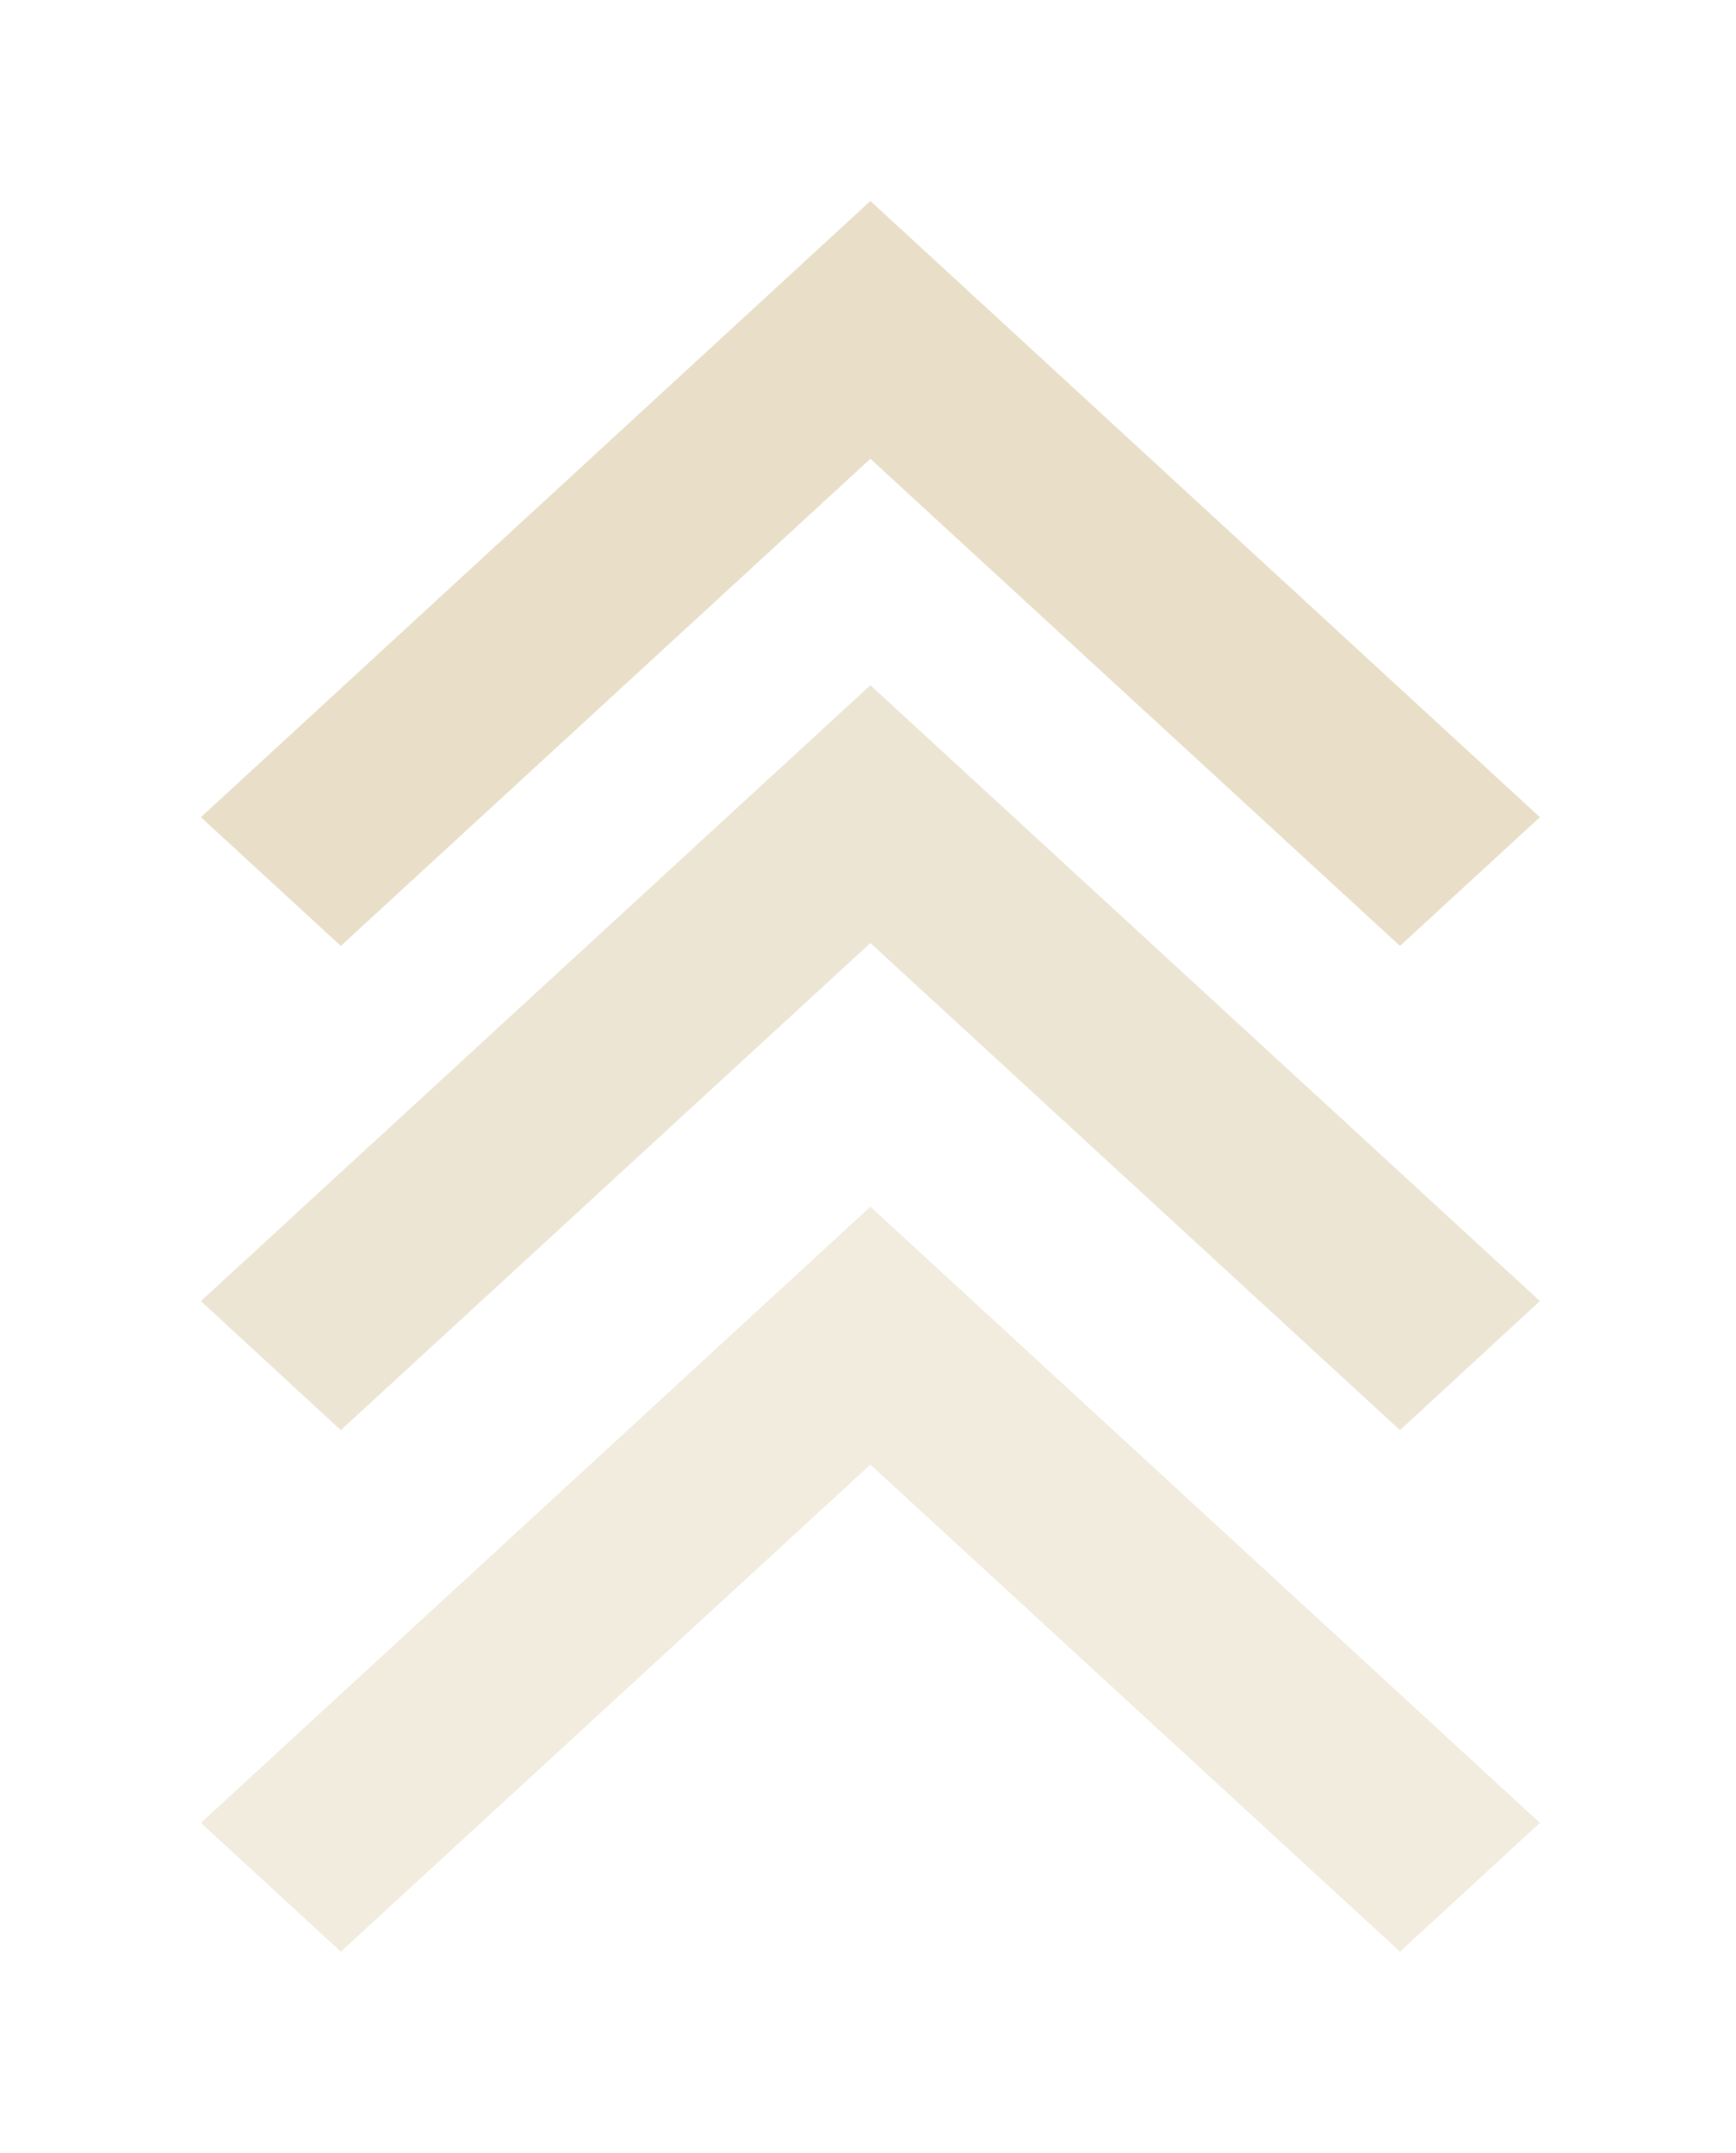
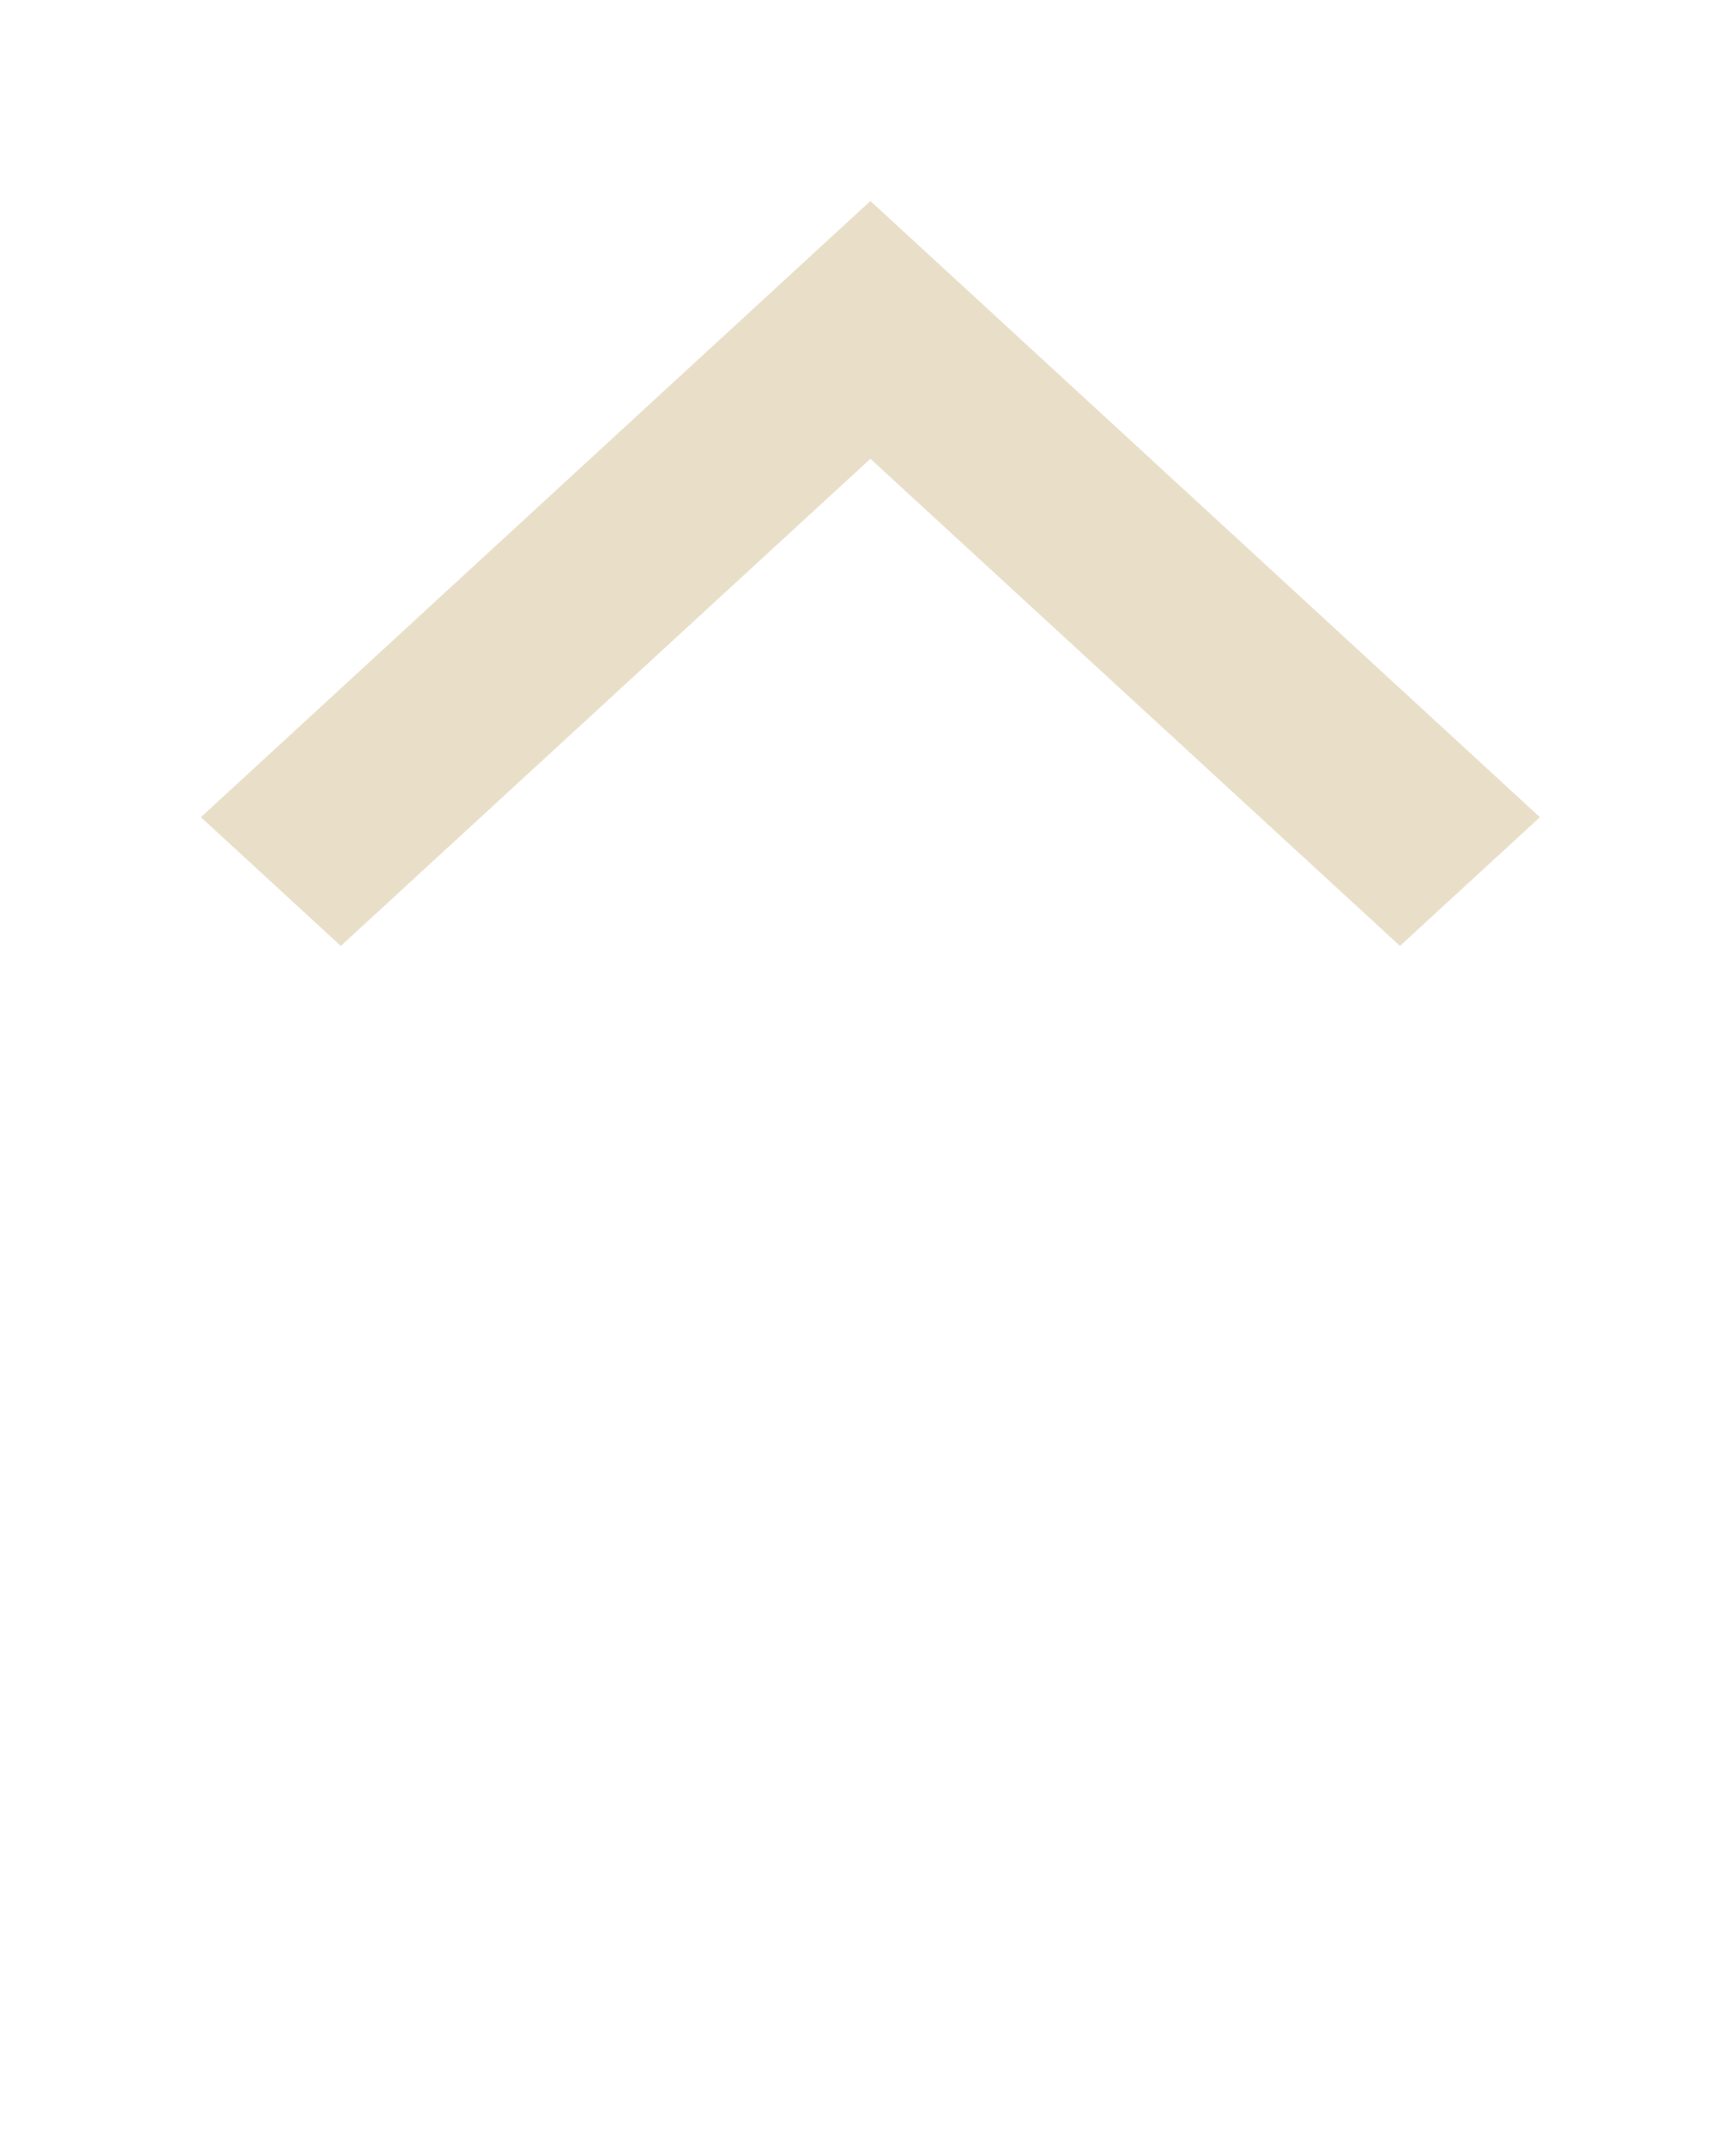
<svg xmlns="http://www.w3.org/2000/svg" width="121" height="150" viewBox="0 0 121 150" fill="none">
  <g opacity="0.4" filter="url(#filter0_d_82_6939)">
    <path d="M107.333 56.932L97.579 65.9L60.667 31.963L23.755 65.9L14 56.932L60.667 14L107.333 56.932Z" fill="#C8B079" />
-     <path opacity="0.8" d="M107.333 90.641L97.579 99.635L60.667 65.698L23.755 99.635L14 90.641L60.667 47.735L107.333 90.641Z" fill="#C8B079" />
-     <path opacity="0.6" d="M107.333 126.993L97.579 135.966L60.667 102.037L23.755 135.966L14 126.993L60.667 84.065L107.333 126.993Z" fill="#C8B079" />
  </g>
  <defs>
    <filter id="filter0_d_82_6939" x="0.667" y="0.667" width="120" height="148.632" filterUnits="userSpaceOnUse" color-interpolation-filters="sRGB">
      <feFlood flood-opacity="0" result="BackgroundImageFix" />
      <feColorMatrix in="SourceAlpha" type="matrix" values="0 0 0 0 0 0 0 0 0 0 0 0 0 0 0 0 0 0 127 0" result="hardAlpha" />
      <feOffset />
      <feGaussianBlur stdDeviation="6.667" />
      <feColorMatrix type="matrix" values="0 0 0 0 1 0 0 0 0 0.929 0 0 0 0 0.792 0 0 0 0.75 0" />
      <feBlend mode="normal" in2="BackgroundImageFix" result="effect1_dropShadow_82_6939" />
      <feBlend mode="normal" in="SourceGraphic" in2="effect1_dropShadow_82_6939" result="shape" />
    </filter>
  </defs>
</svg>